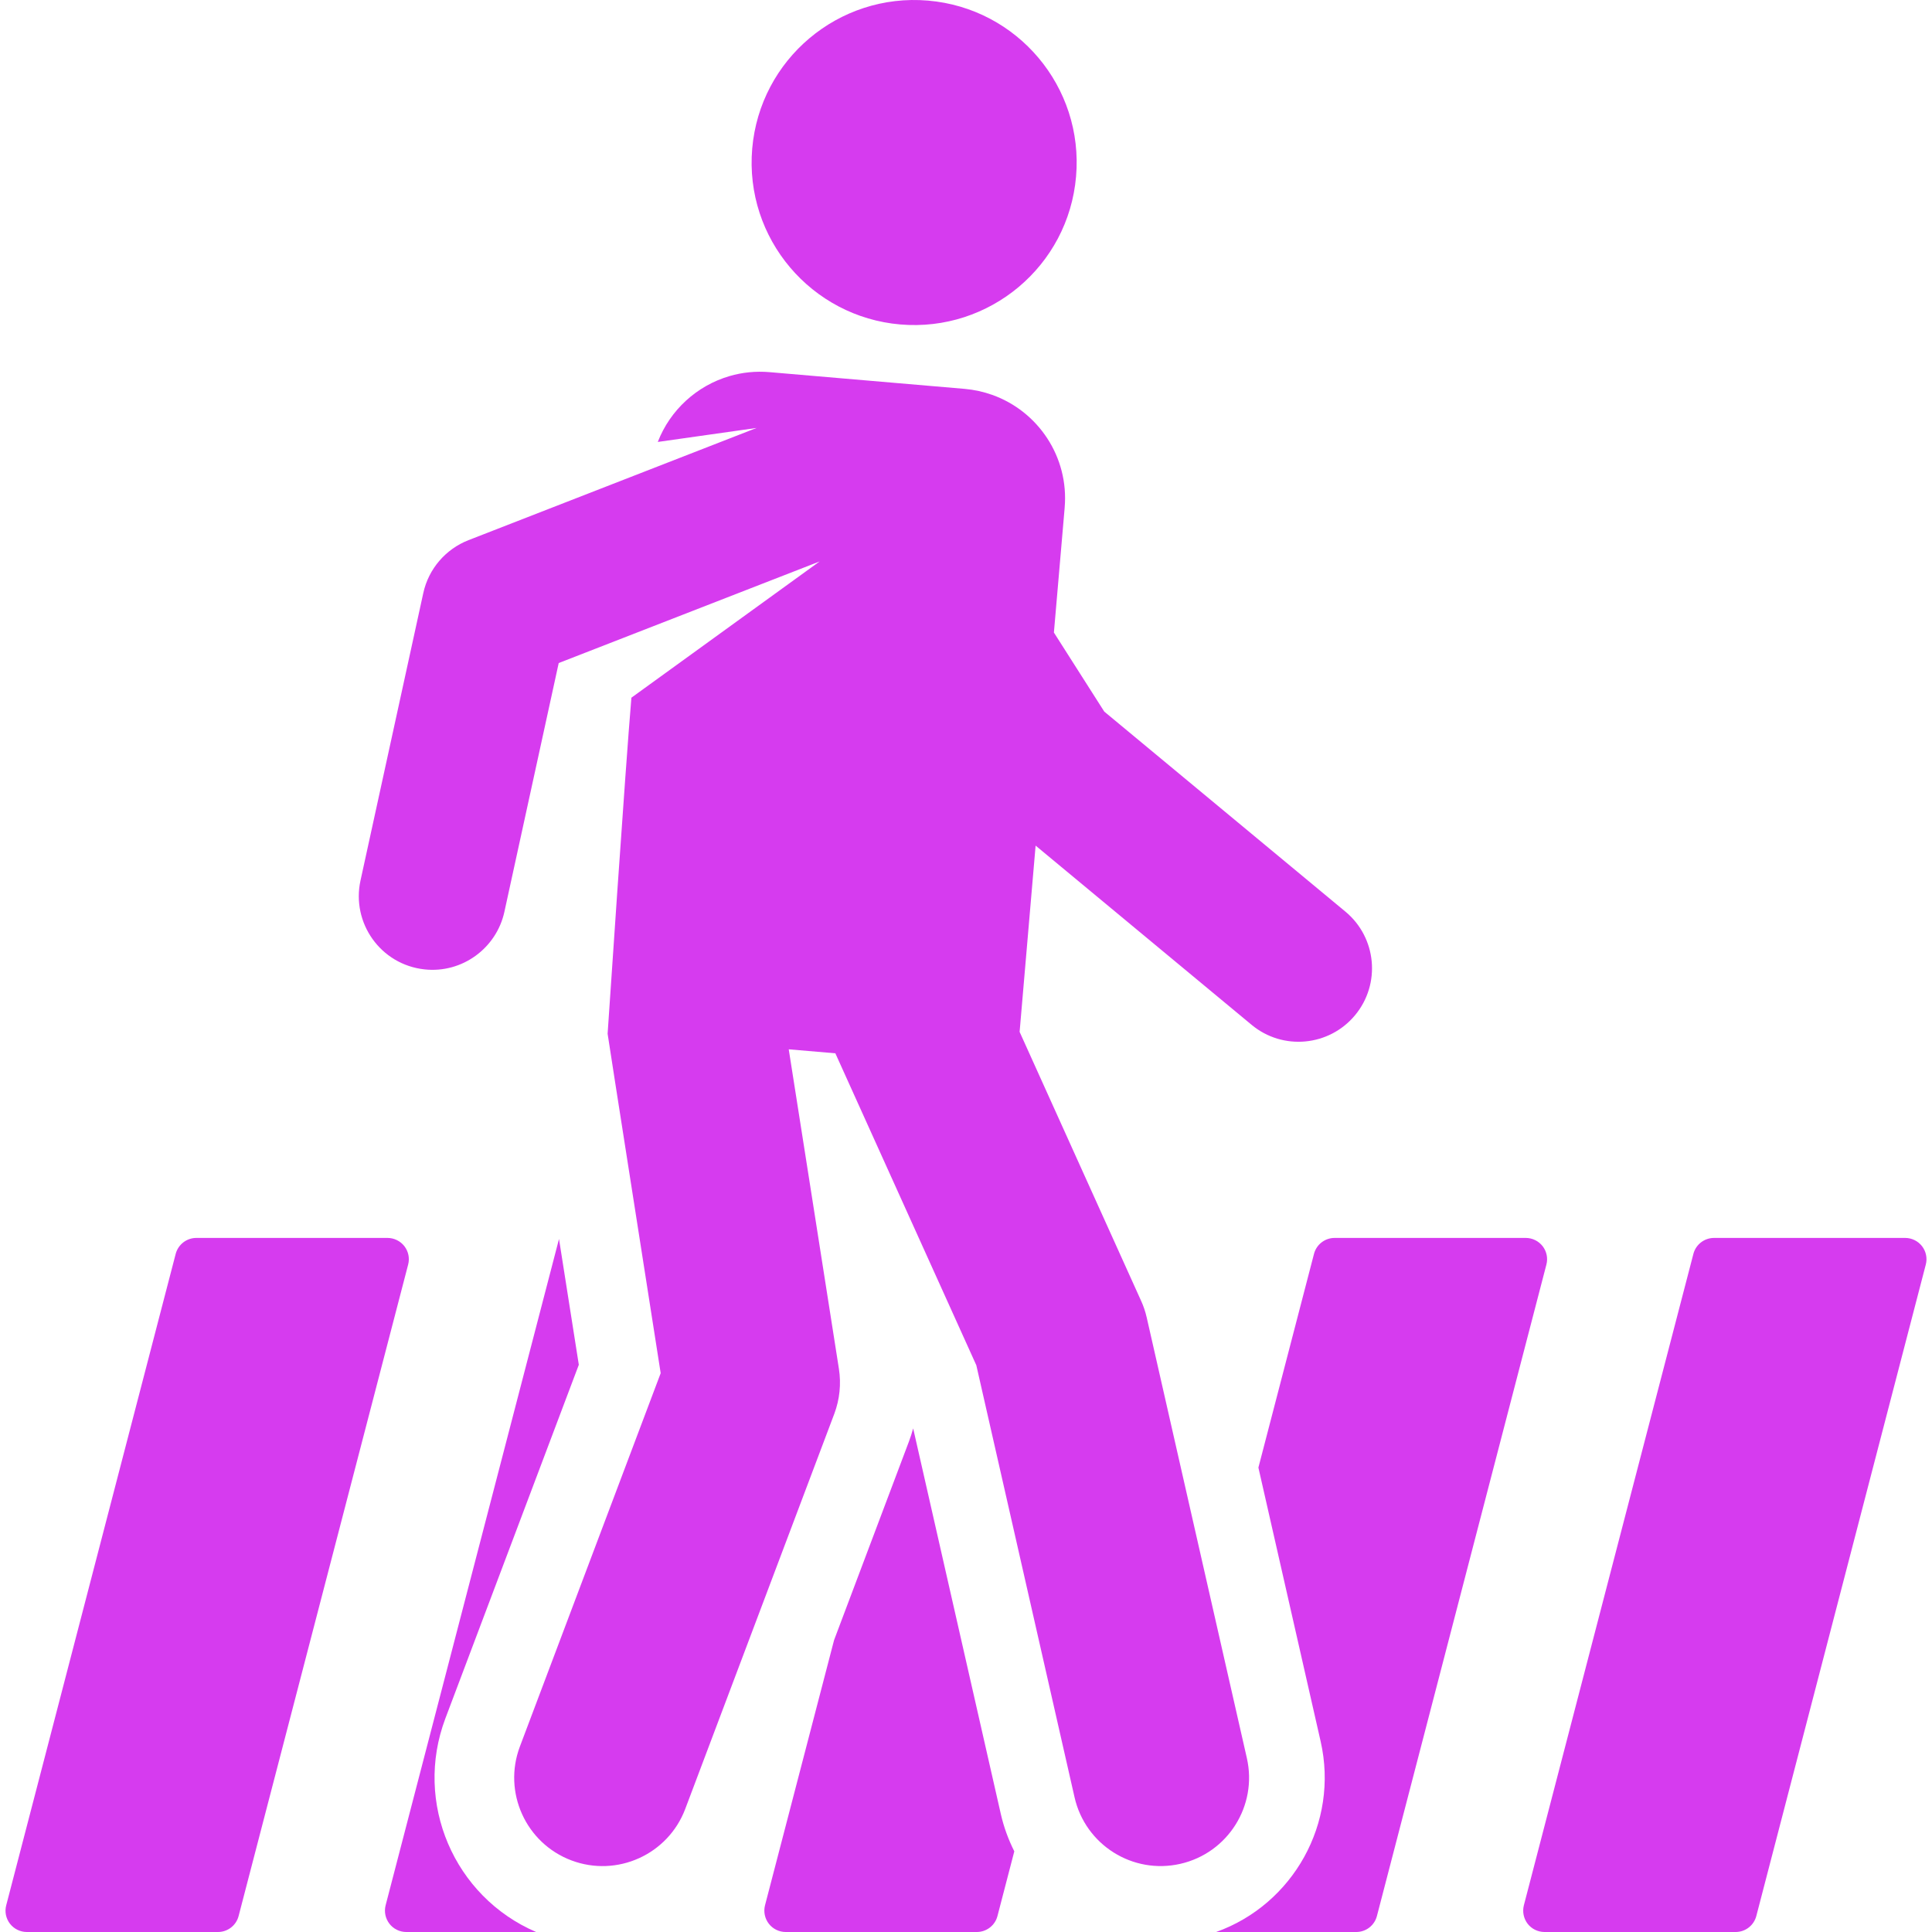
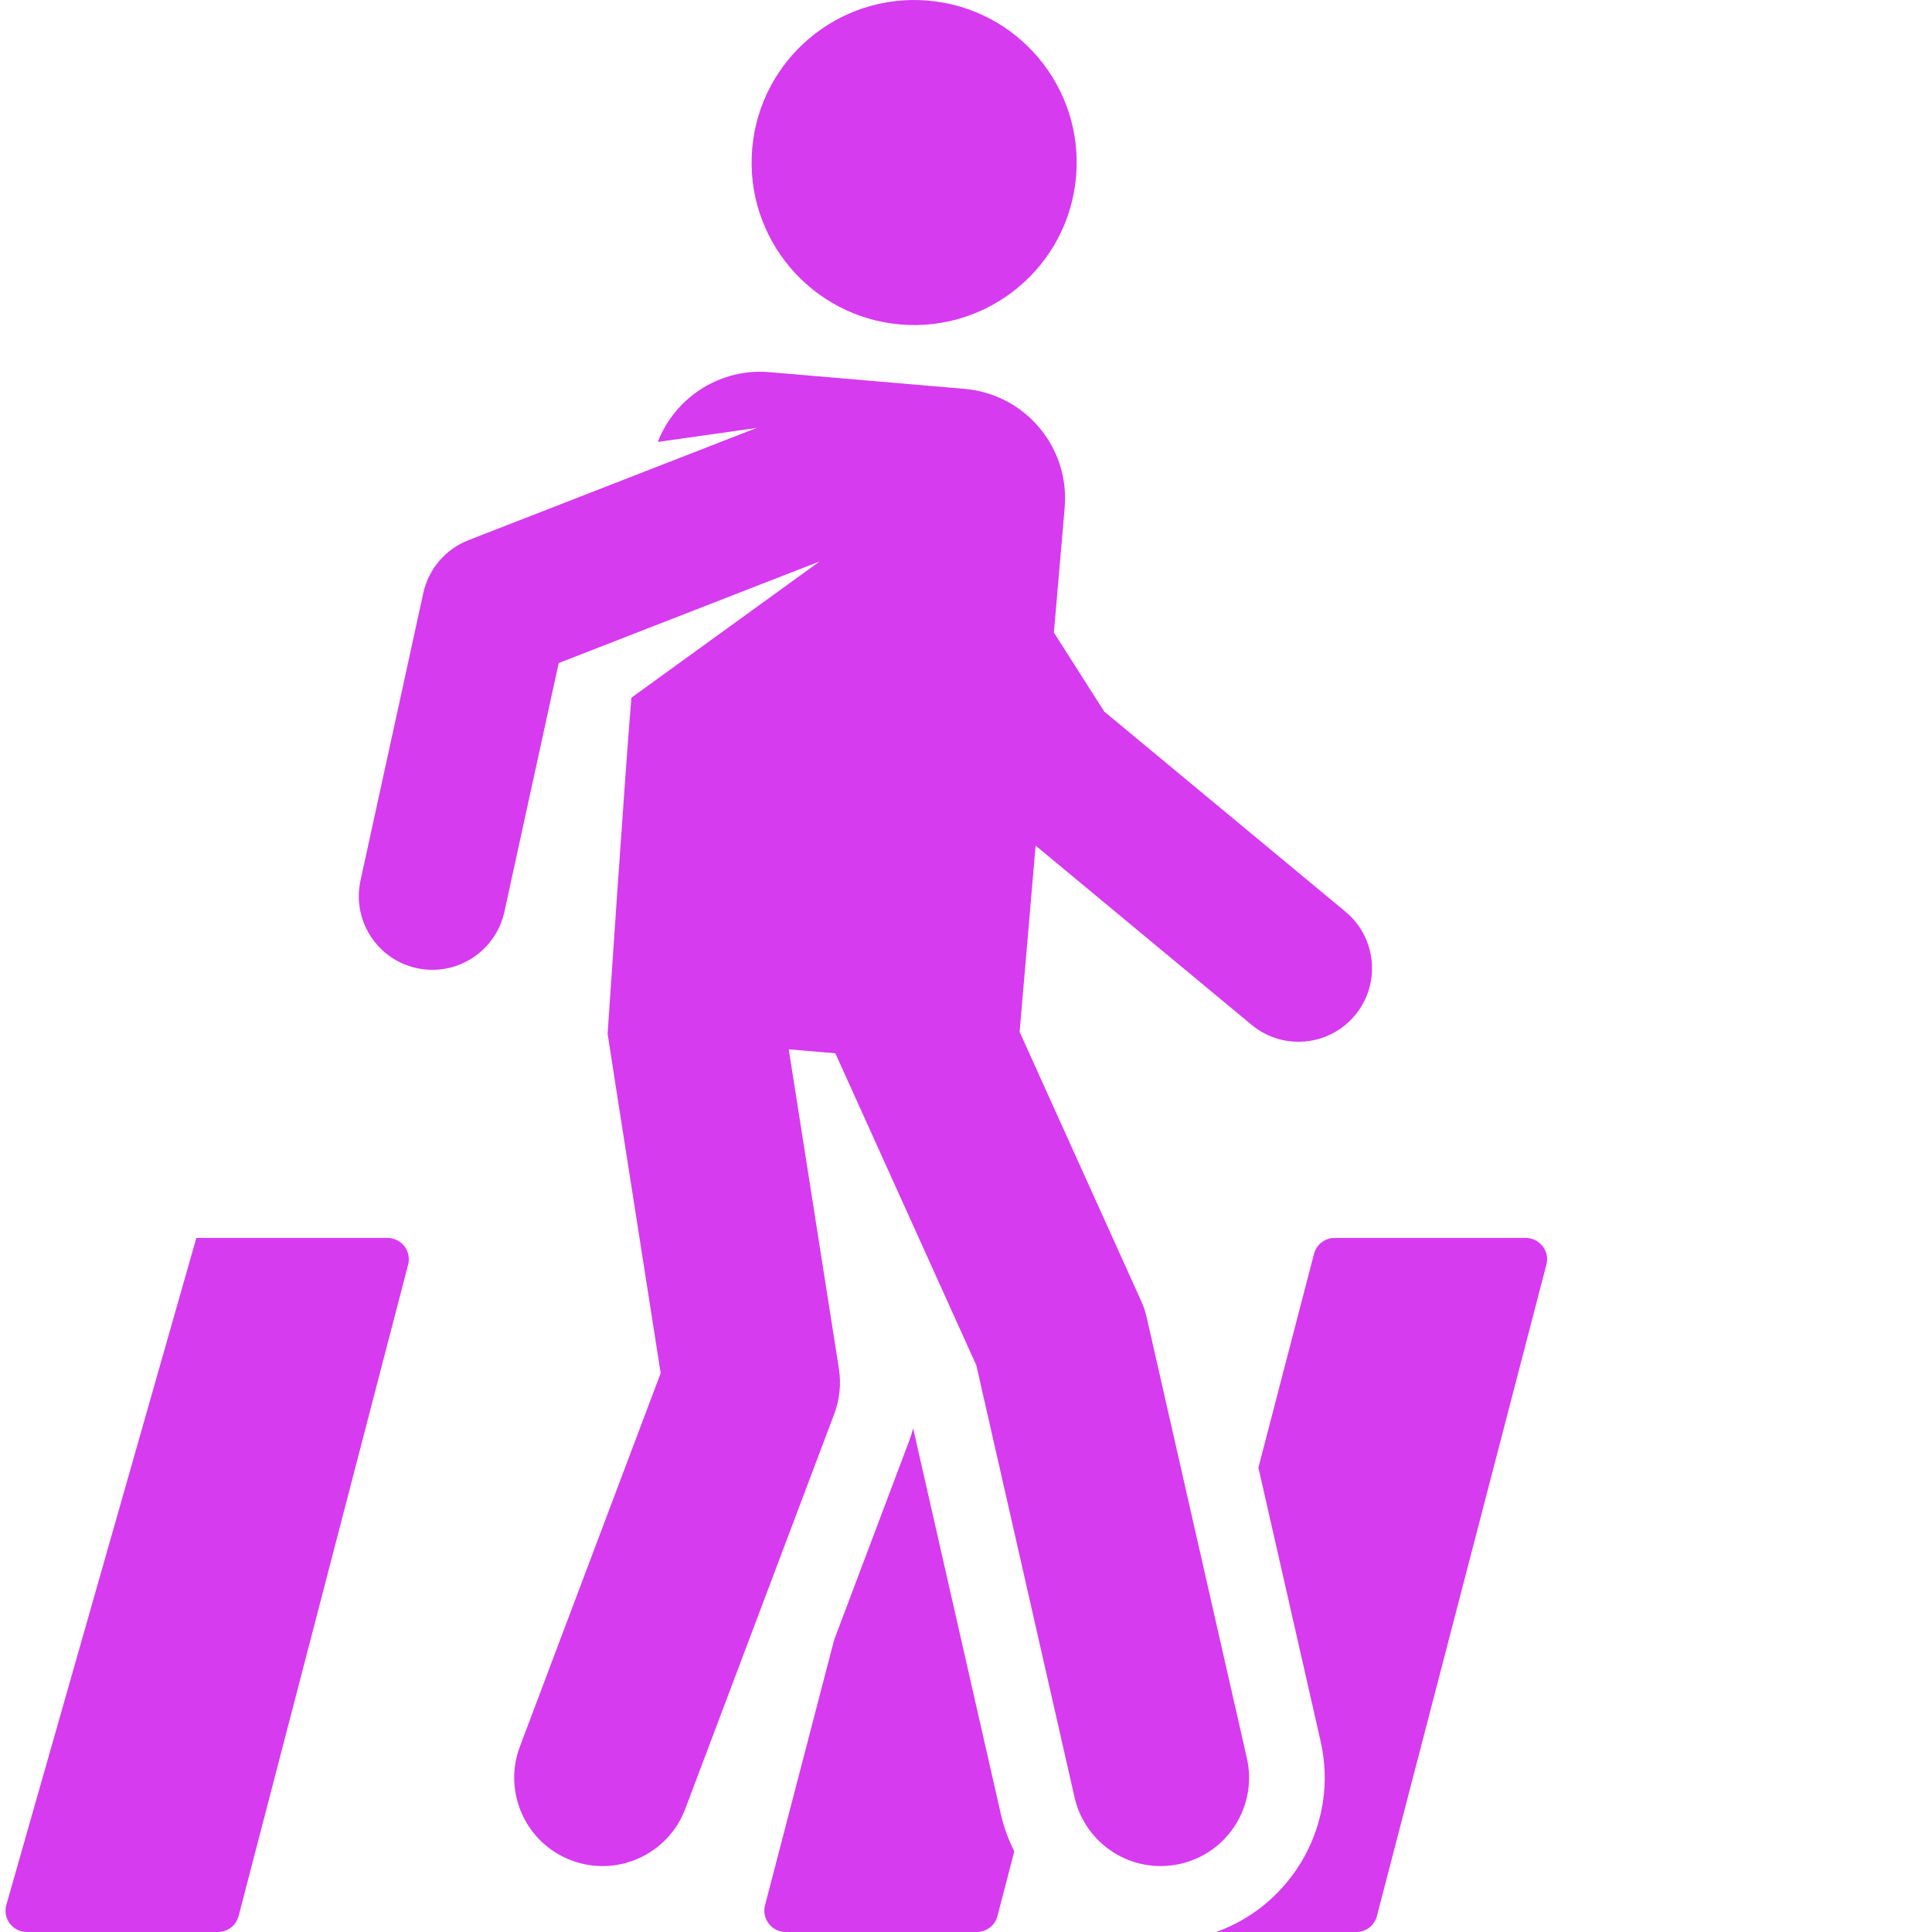
<svg xmlns="http://www.w3.org/2000/svg" width="32" height="32" viewBox="0 0 32 32" fill="none">
  <g clip-path="url(#clip0_2152_23905)">
-     <path d="M7.377 28.462L9.587 22.605L9.259 20.521L6.387 31.558C6.36 31.664 6.383 31.776 6.45 31.863C6.516 31.949 6.62 32 6.729 32H8.88C7.521 31.416 6.85 29.86 7.377 28.462Z" fill="#D63BEF" />
-     <path d="M6.698 20.641C6.631 20.555 6.528 20.504 6.418 20.504H3.252C3.091 20.504 2.951 20.613 2.91 20.768L0.103 31.558C0.075 31.664 0.098 31.776 0.165 31.863C0.232 31.949 0.335 32 0.444 32H3.611C3.771 32 3.912 31.891 3.952 31.736L6.76 20.946C6.788 20.84 6.765 20.728 6.698 20.641Z" fill="#D63BEF" />
+     <path d="M6.698 20.641C6.631 20.555 6.528 20.504 6.418 20.504H3.252L0.103 31.558C0.075 31.664 0.098 31.776 0.165 31.863C0.232 31.949 0.335 32 0.444 32H3.611C3.771 32 3.912 31.891 3.952 31.736L6.76 20.946C6.788 20.84 6.765 20.728 6.698 20.641Z" fill="#D63BEF" />
    <path d="M25.551 20.641C25.484 20.555 25.381 20.504 25.271 20.504H22.105V20.504C21.945 20.504 21.804 20.613 21.764 20.768L20.843 24.308L21.874 28.843C22.181 30.194 21.417 31.544 20.143 32H22.464C22.625 32 22.765 31.892 22.806 31.736L25.613 20.946C25.641 20.84 25.618 20.728 25.551 20.641Z" fill="#D63BEF" />
-     <path d="M31.835 20.641C31.768 20.555 31.665 20.504 31.556 20.504H28.39C28.229 20.504 28.088 20.613 28.048 20.768L25.24 31.558C25.213 31.664 25.236 31.776 25.302 31.863C25.369 31.949 25.472 32 25.582 32H28.748C28.909 32 29.049 31.891 29.09 31.736L31.897 20.946C31.925 20.84 31.902 20.728 31.835 20.641Z" fill="#D63BEF" />
    <path d="M15.125 23.659C15.104 23.734 15.081 23.808 15.053 23.881L13.815 27.165L12.671 31.558C12.644 31.664 12.667 31.776 12.734 31.863C12.801 31.949 12.904 32 13.013 32H16.179C16.34 32 16.481 31.891 16.521 31.736L16.8 30.664C16.702 30.469 16.626 30.262 16.577 30.047L15.125 23.659Z" fill="#D63BEF" />
    <path d="M20.652 29.12L18.993 21.821C18.971 21.725 18.94 21.632 18.899 21.543L16.888 17.091C16.888 17.091 17.098 14.645 17.153 14.006L20.73 16.974C21.247 17.404 22.015 17.332 22.444 16.815C22.874 16.297 22.802 15.53 22.285 15.1L18.29 11.786L17.456 10.477L17.633 8.424L17.634 8.409C17.707 7.567 17.193 6.81 16.433 6.54C16.289 6.489 16.137 6.455 15.978 6.441L12.747 6.164C12.517 6.144 12.293 6.168 12.084 6.229C11.543 6.387 11.1 6.79 10.895 7.32L12.532 7.088L7.759 8.947C7.386 9.093 7.099 9.418 7.011 9.823L5.971 14.584C5.818 15.285 6.302 15.976 7.03 16.056C7.656 16.125 8.223 15.703 8.354 15.104L9.254 10.982L13.576 9.299L10.458 11.556C10.361 12.684 10.064 17.122 10.064 17.122C10.064 17.122 10.114 17.463 10.943 22.744L8.611 28.928C8.326 29.684 8.708 30.529 9.464 30.814C10.22 31.099 11.065 30.717 11.35 29.961L13.819 23.416C13.908 23.178 13.934 22.922 13.895 22.672L13.401 19.524L13.064 17.38L13.836 17.446L16.171 22.613L17.798 29.769C17.977 30.557 18.761 31.051 19.55 30.871C20.338 30.692 20.831 29.908 20.652 29.12Z" fill="#D63BEF" />
    <path d="M14.911 5.374C16.386 5.501 17.696 4.409 17.823 2.923C17.951 1.441 16.853 0.137 15.372 0.01C13.891 -0.117 12.587 0.98 12.459 2.461C12.331 3.952 13.442 5.248 14.911 5.374Z" fill="#D63BEF" />
  </g>
  <defs>
    <clipPath id="clip0_2152_23905">
      <rect width="32" height="32" fill="white" />
    </clipPath>
  </defs>
</svg>